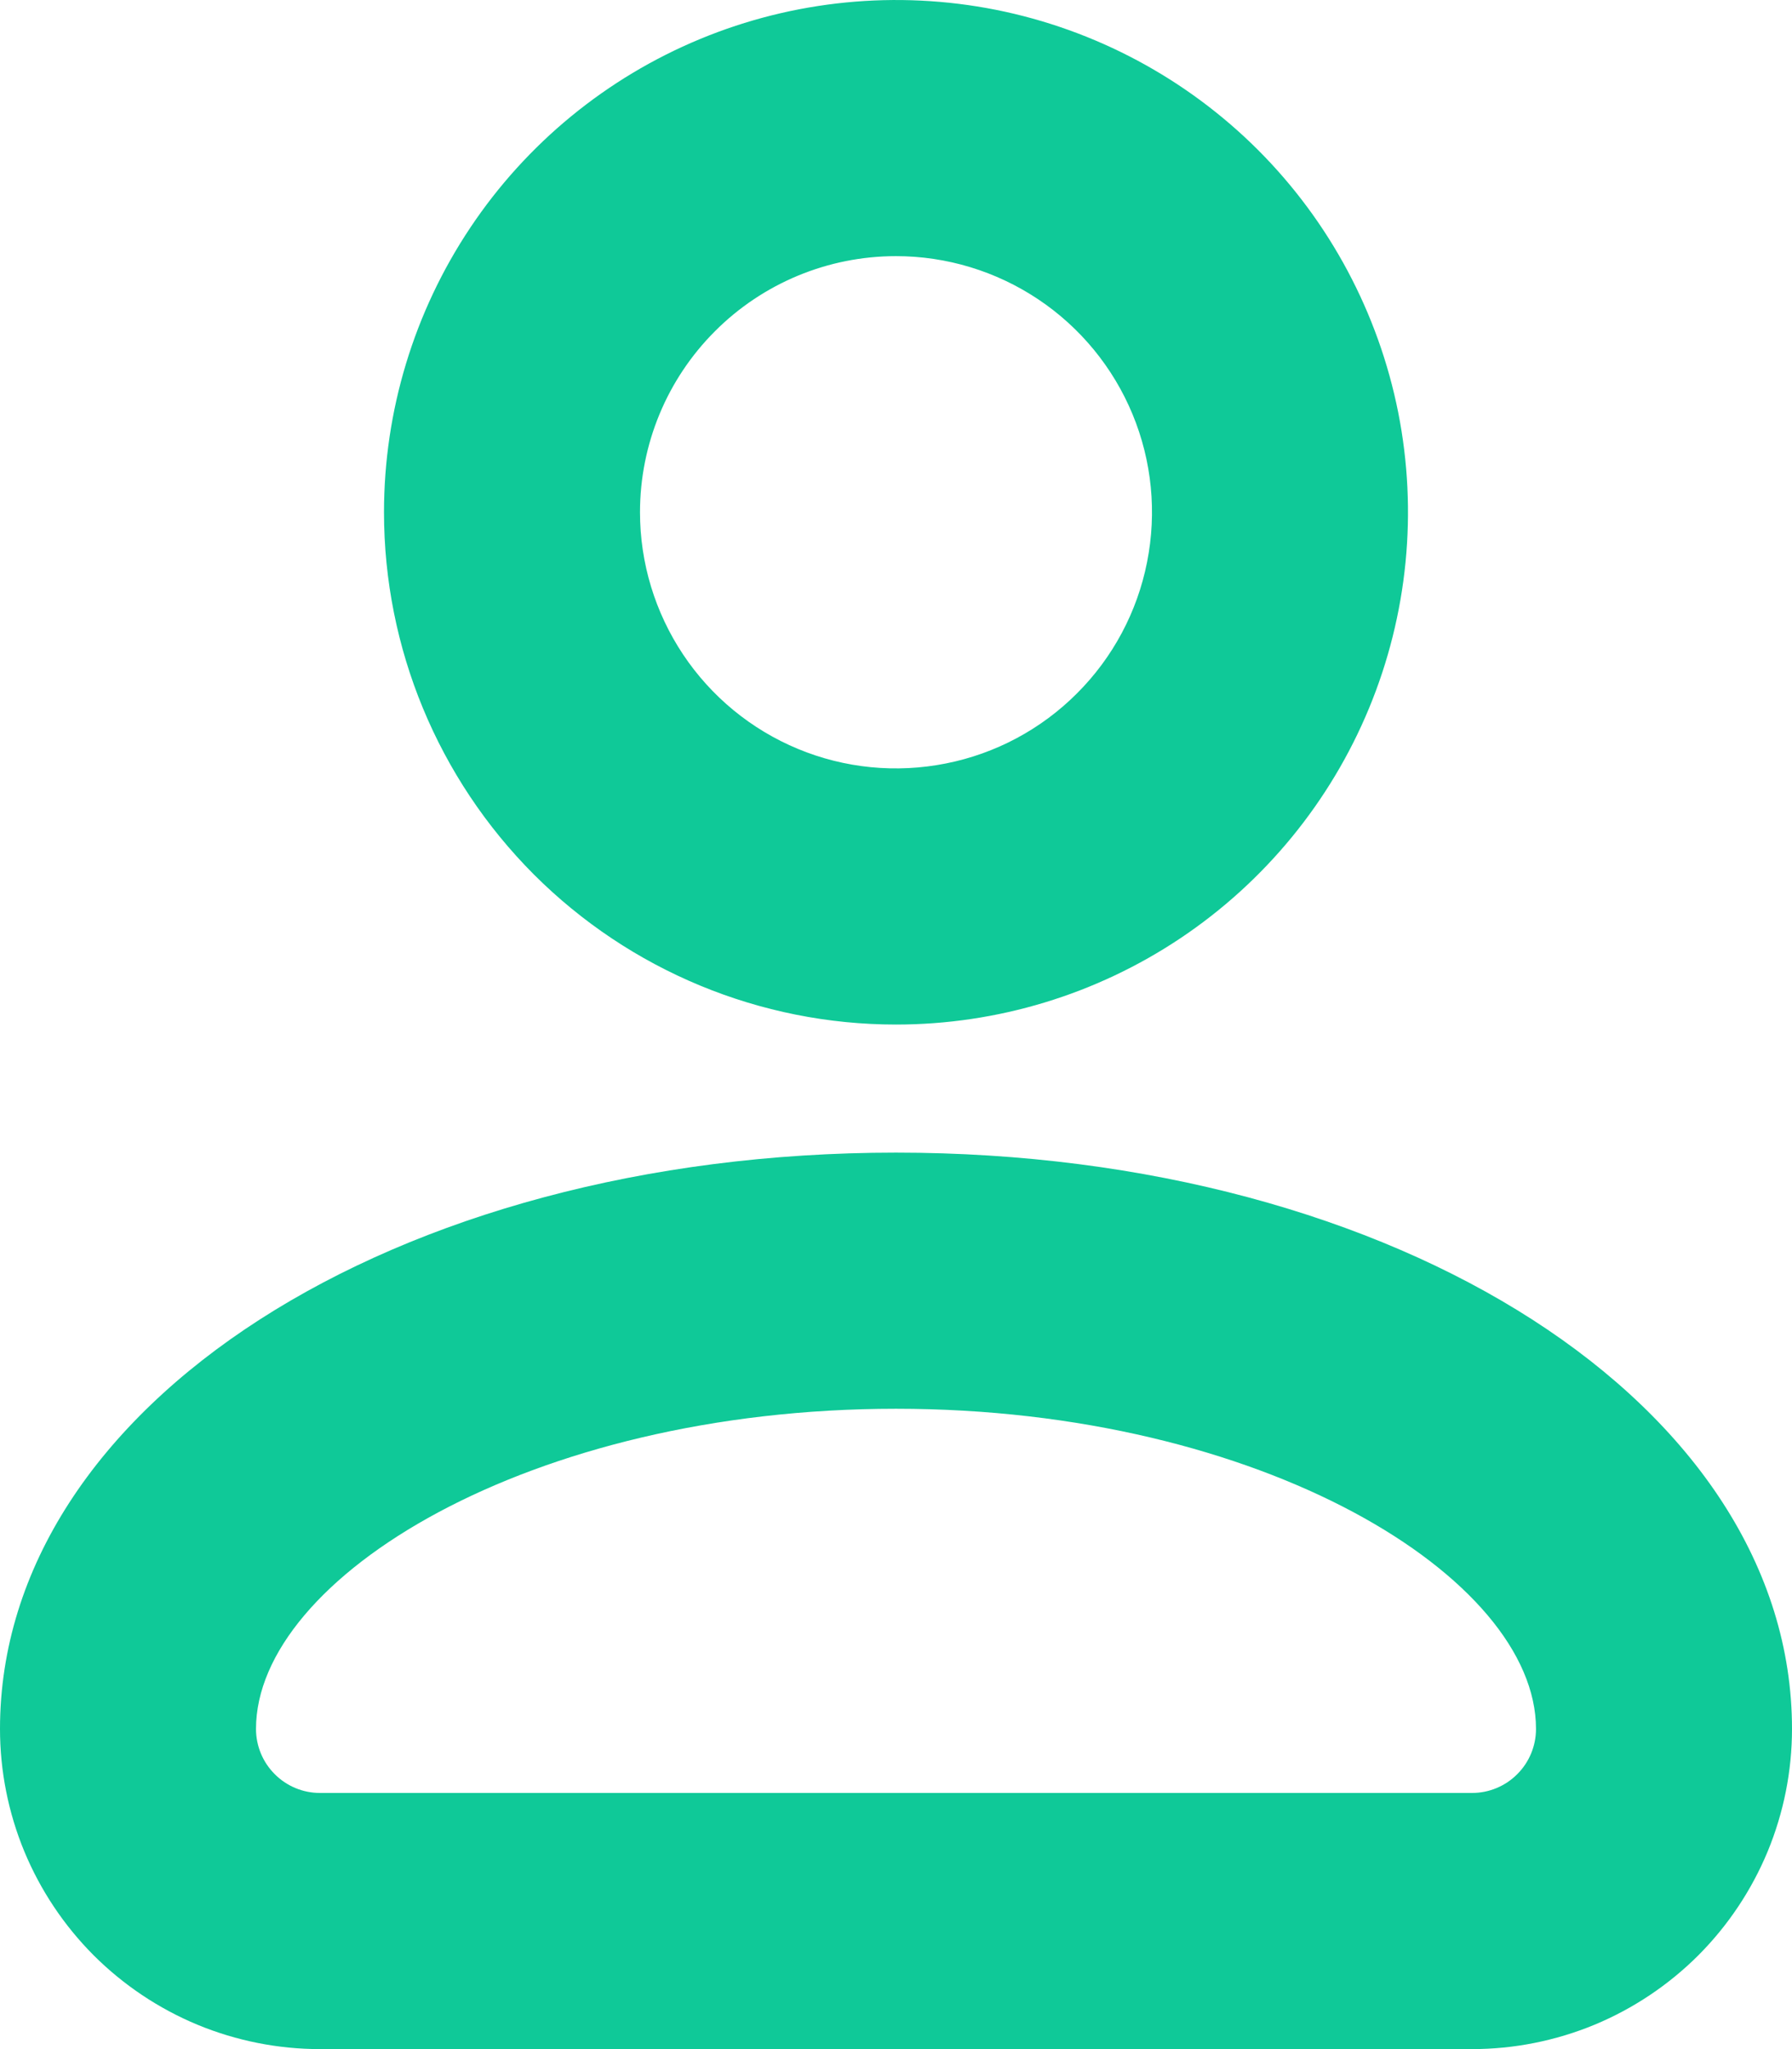
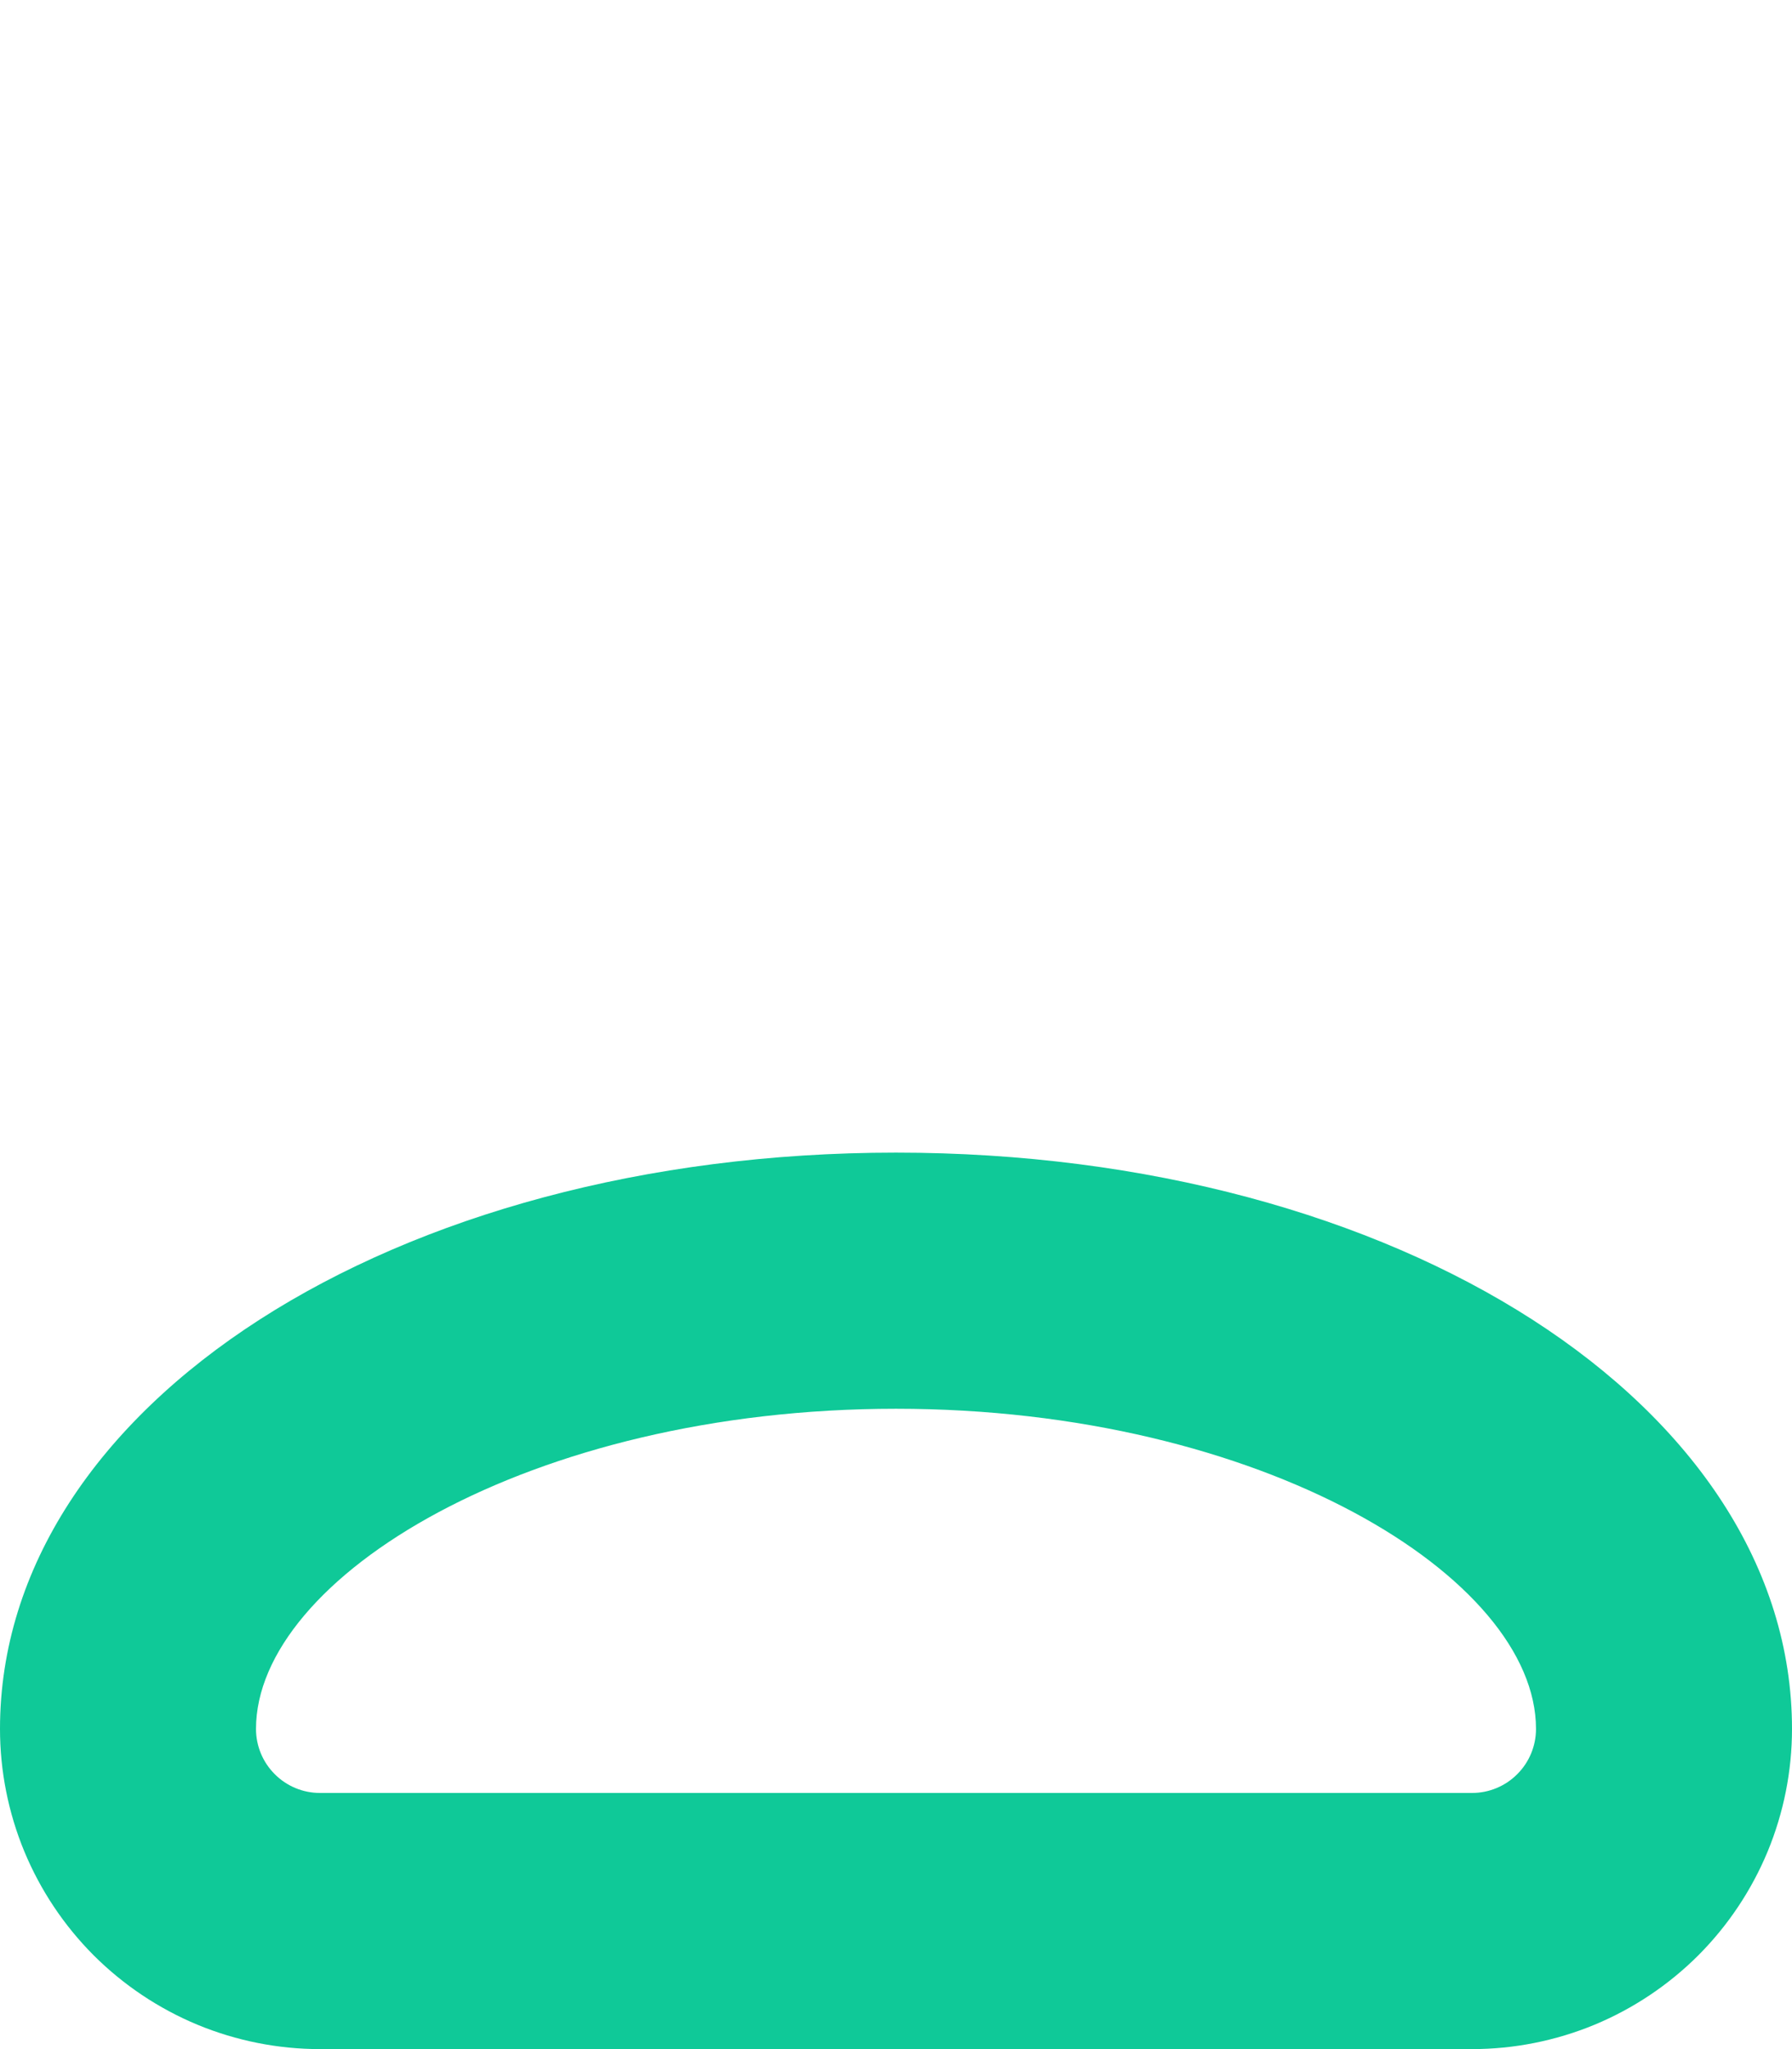
<svg xmlns="http://www.w3.org/2000/svg" width="21" height="24" viewBox="0 0 21 24" fill="none">
-   <path d="M10.5 12C11.687 12 12.847 11.648 13.833 10.989C14.82 10.329 15.589 9.392 16.043 8.296C16.497 7.2 16.616 5.993 16.385 4.829C16.153 3.666 15.582 2.596 14.743 1.757C13.903 0.918 12.834 0.347 11.671 0.115C10.507 -0.116 9.3 0.003 8.204 0.457C7.108 0.911 6.17 1.68 5.511 2.667C4.852 3.653 4.5 4.813 4.5 6C4.5 7.591 5.132 9.117 6.257 10.243C7.383 11.368 8.909 12 10.5 12ZM10.5 3C11.093 3 11.673 3.176 12.167 3.506C12.66 3.835 13.045 4.304 13.272 4.852C13.499 5.4 13.558 6.003 13.442 6.585C13.327 7.167 13.041 7.702 12.621 8.121C12.202 8.541 11.667 8.827 11.085 8.942C10.503 9.058 9.9 8.999 9.352 8.772C8.804 8.545 8.335 8.16 8.006 7.667C7.676 7.173 7.5 6.593 7.5 6C7.5 5.204 7.816 4.441 8.379 3.879C8.941 3.316 9.704 3 10.5 3Z" fill="#0FC998" />
  <path d="M10.5 13.5C4.612 13.5 0 16.466 0 20.25C0 20.742 0.097 21.23 0.285 21.685C0.474 22.14 0.75 22.553 1.098 22.902C1.447 23.25 1.86 23.526 2.315 23.715C2.77 23.903 3.258 24 3.75 24H17.25C17.742 24 18.23 23.903 18.685 23.715C19.14 23.526 19.553 23.25 19.902 22.902C20.25 22.553 20.526 22.14 20.715 21.685C20.903 21.23 21 20.742 21 20.25C21 16.466 16.387 13.5 10.5 13.5ZM17.25 21H3.75C3.551 21 3.36 20.921 3.22 20.78C3.079 20.64 3 20.449 3 20.25C3 18.48 6.206 16.5 10.5 16.5C14.794 16.5 18 18.48 18 20.25C18 20.449 17.921 20.64 17.78 20.78C17.64 20.921 17.449 21 17.25 21Z" fill="#0FC998" />
</svg>